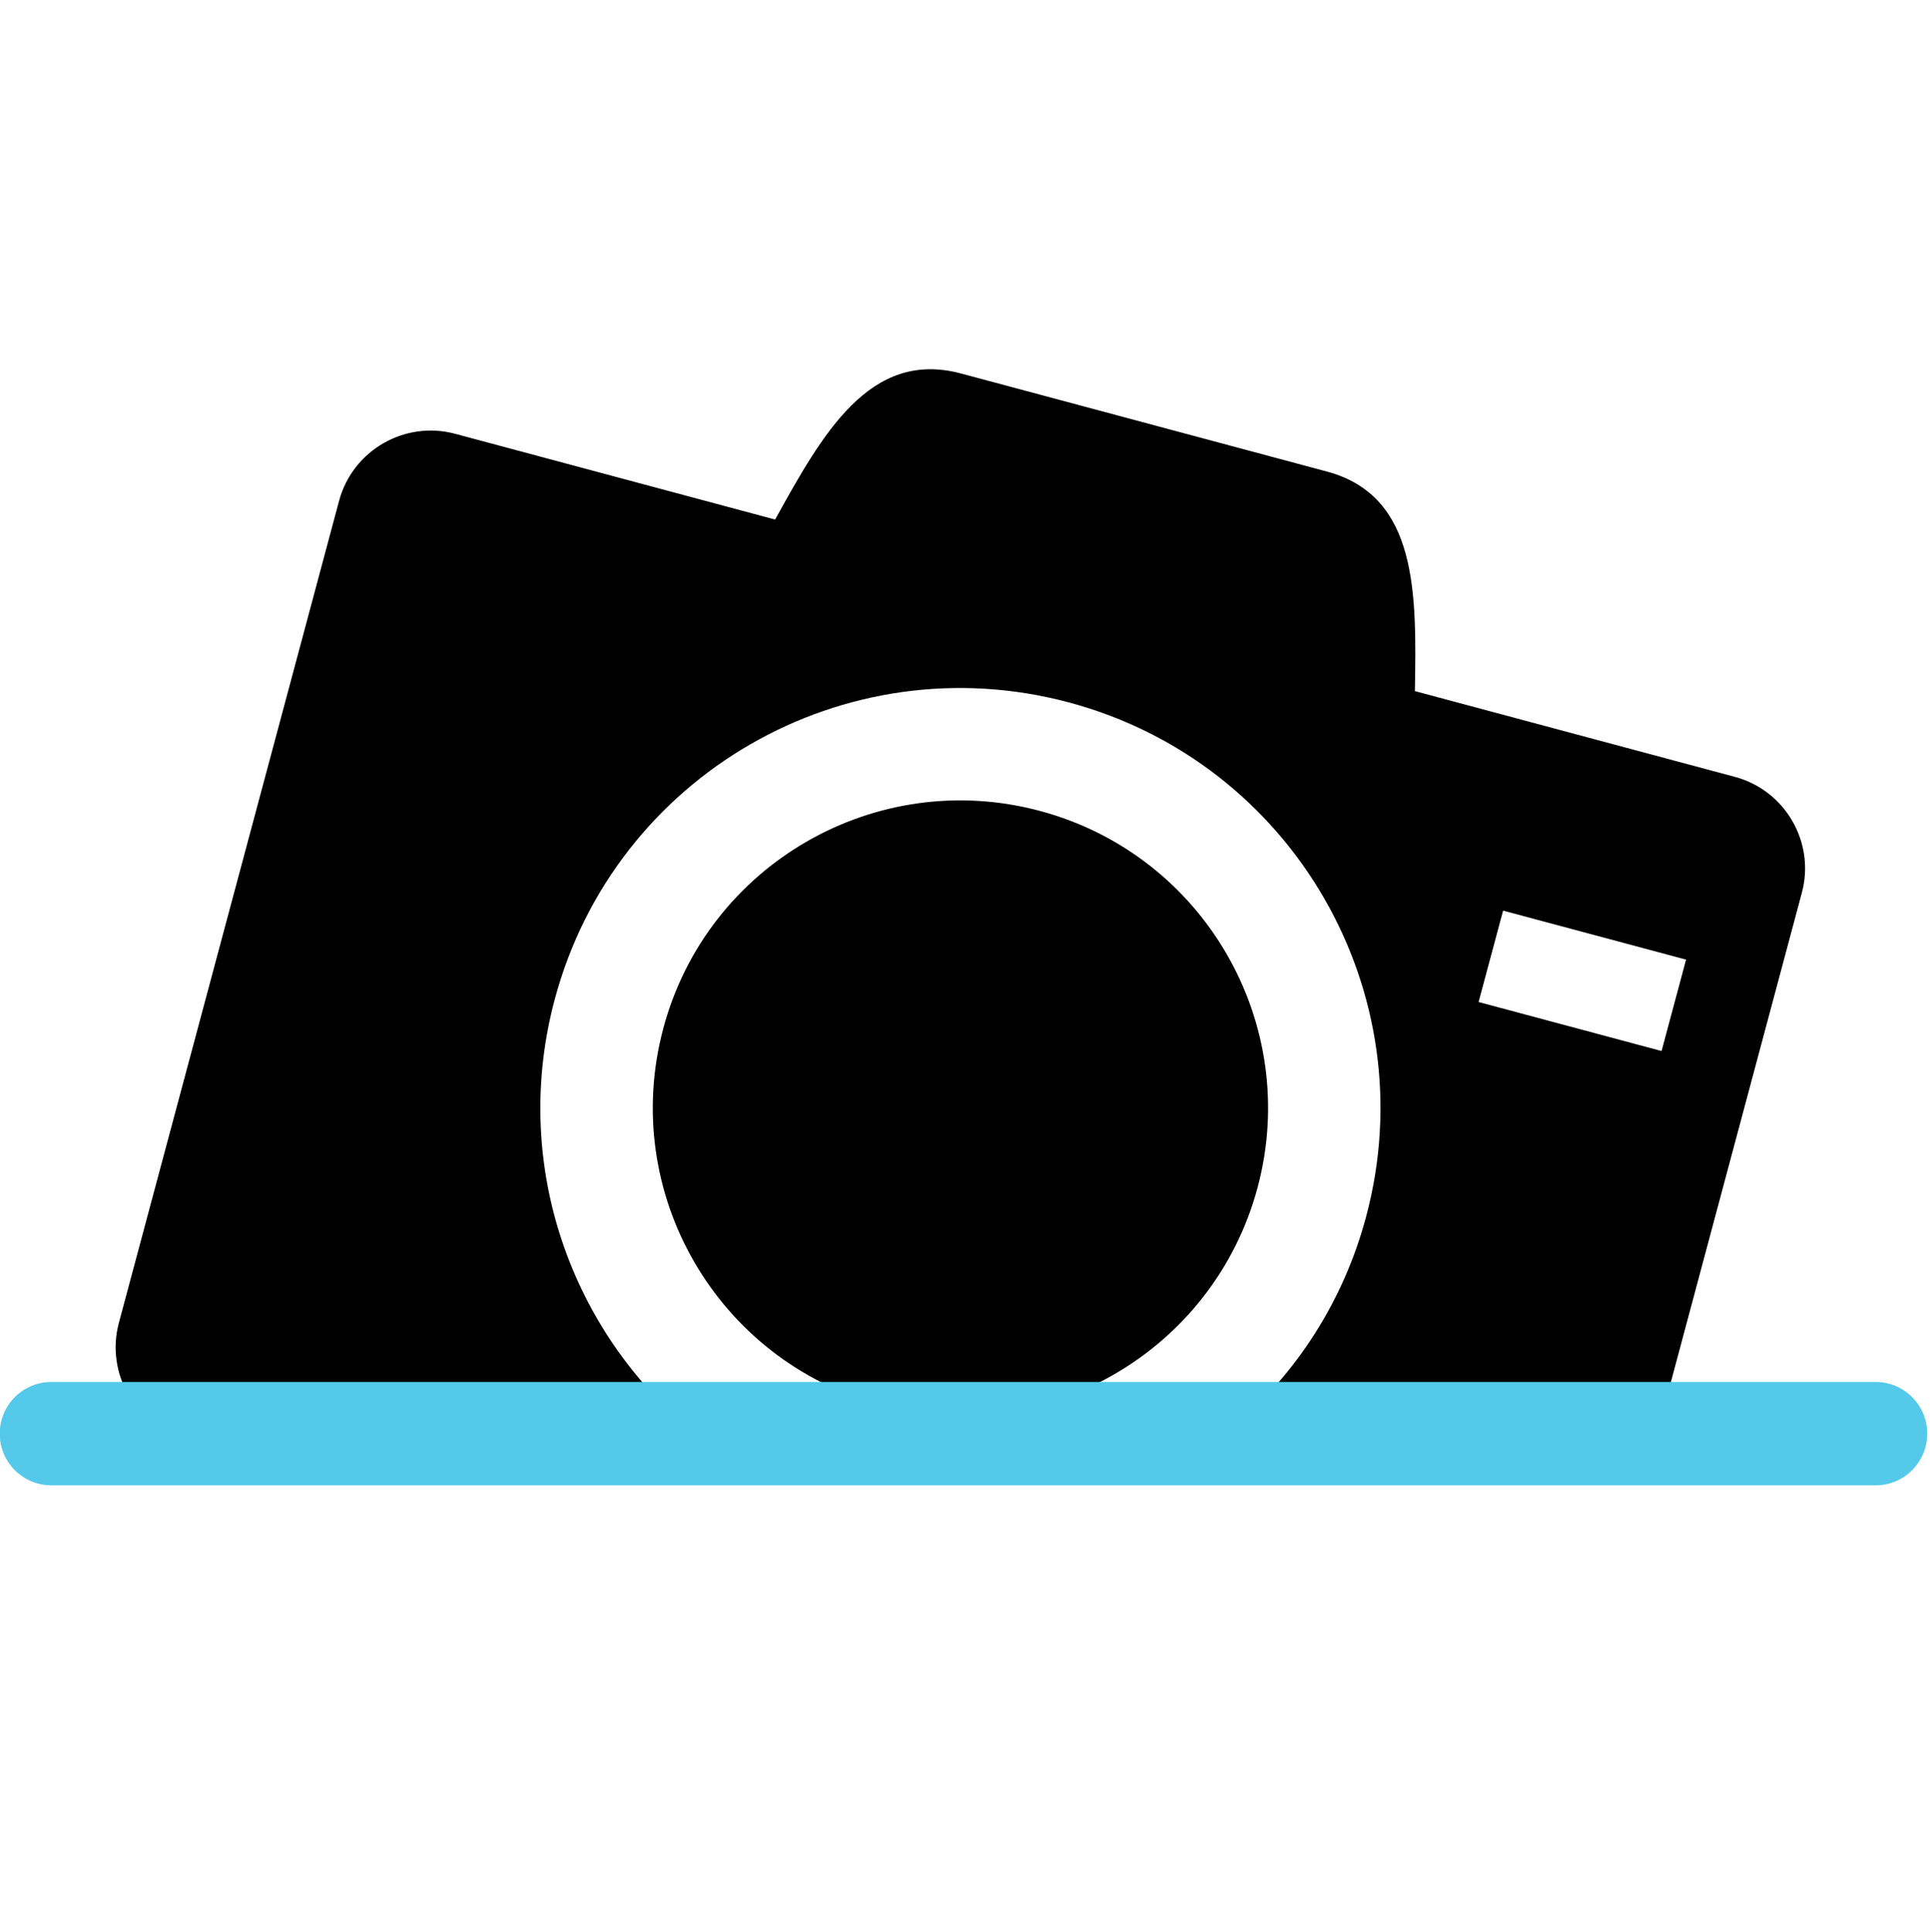
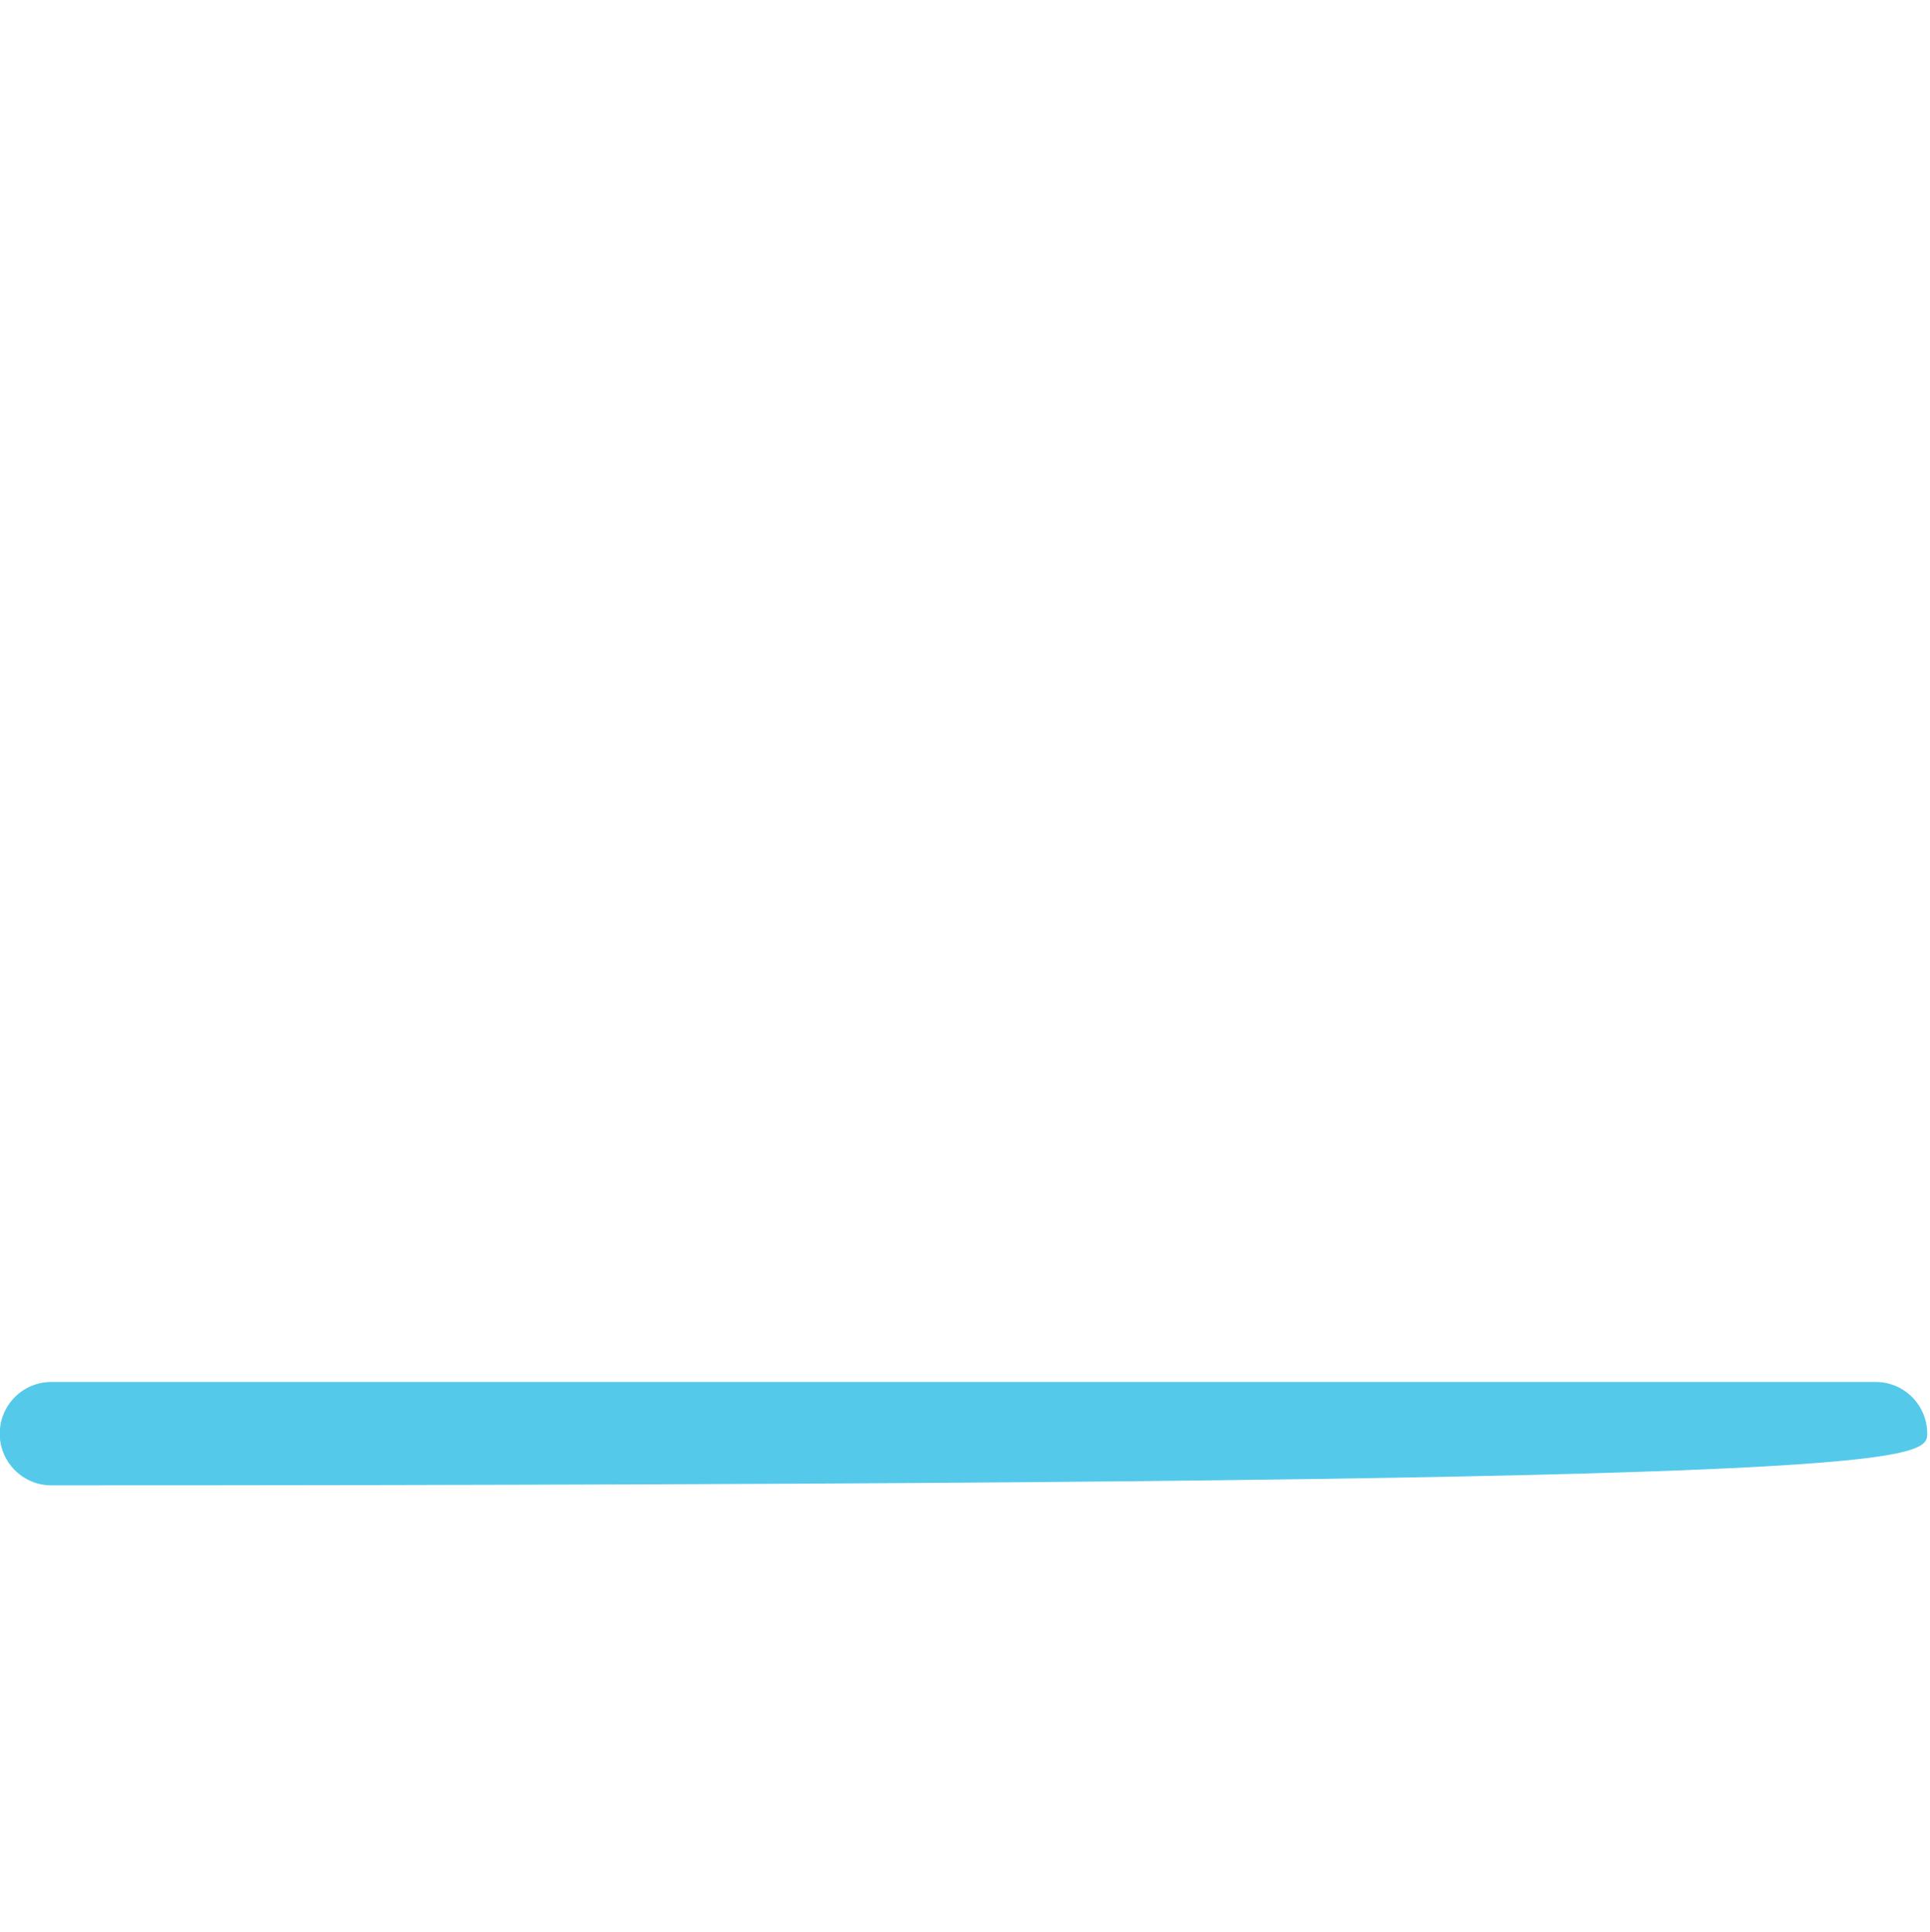
<svg xmlns="http://www.w3.org/2000/svg" xmlns:ns1="http://www.serif.com/" width="100%" height="100%" viewBox="0 0 827 828" version="1.1" xml:space="preserve" style="fill-rule:evenodd;clip-rule:evenodd;stroke-linejoin:round;stroke-miterlimit:2;">
  <g transform="matrix(1,0,0,1,0,-1679)">
    <g transform="matrix(1.125,0,0,1.507,-1087.21,-1154.61)">
-       <rect id="favicon_camgator" x="966.596" y="1880.42" width="735.052" height="548.524" style="fill:none;" />
      <g id="favicon_camgator1" ns1:id="favicon_camgator">
        <g transform="matrix(0.889,0,0,0.664,-12215.6,910.851)">
-           <path d="M14961.7,2090.89L14907.5,2076.37C14886,2070.59 14873.1,2048.26 14878.8,2026.73L14973.2,1674.44C14979,1652.91 15001.3,1640.02 15022.9,1645.8L15160,1682.53C15180.2,1646.01 15200.5,1609.49 15239.7,1619.99L15396.4,1661.97C15435.5,1672.46 15434.8,1714.23 15434.1,1756L15571.2,1792.73C15592.8,1798.5 15605.7,1820.84 15599.9,1842.37L15538.7,2070.94L15356.7,2070.94C15383.3,2048.17 15403.5,2017.44 15413.2,1981.12C15438.9,1885.19 15381.9,1786.57 15285.9,1760.85C15189.9,1735.13 15091.3,1792.04 15065.6,1887.97C15047.1,1956.93 15071.3,2027.28 15122.1,2070.94L14961.7,2070.94L14961.7,2090.89ZM15112.1,1900.44C15130.9,1830.18 15203.2,1788.5 15273.5,1807.33C15343.8,1826.17 15385.5,1898.4 15366.7,1968.66C15347.8,2038.91 15275.6,2080.6 15205.3,2061.76C15135,2042.92 15093.3,1970.7 15112.1,1900.44ZM15539.8,1910.16L15550.3,1871.01L15471.9,1850.02L15461.4,1889.16L15539.8,1910.16Z" style="fill-rule:nonzero;" />
-         </g>
+           </g>
        <g transform="matrix(0.205,0,0,0.199,730.332,1918.59)">
-           <path d="M4732.35,1856.38C4732.35,1815.62 4689.46,1782.52 4636.62,1782.52L1246.83,1782.52C1194,1782.52 1151.1,1815.62 1151.1,1856.38C1151.1,1897.13 1194,1930.23 1246.83,1930.23L4636.62,1930.23C4689.46,1930.23 4732.35,1897.13 4732.35,1856.38Z" style="fill:rgb(84,201,234);" />
+           <path d="M4732.35,1856.38C4732.35,1815.62 4689.46,1782.52 4636.62,1782.52L1246.83,1782.52C1194,1782.52 1151.1,1815.62 1151.1,1856.38C1151.1,1897.13 1194,1930.23 1246.83,1930.23C4689.46,1930.23 4732.35,1897.13 4732.35,1856.38Z" style="fill:rgb(84,201,234);" />
        </g>
      </g>
    </g>
  </g>
</svg>